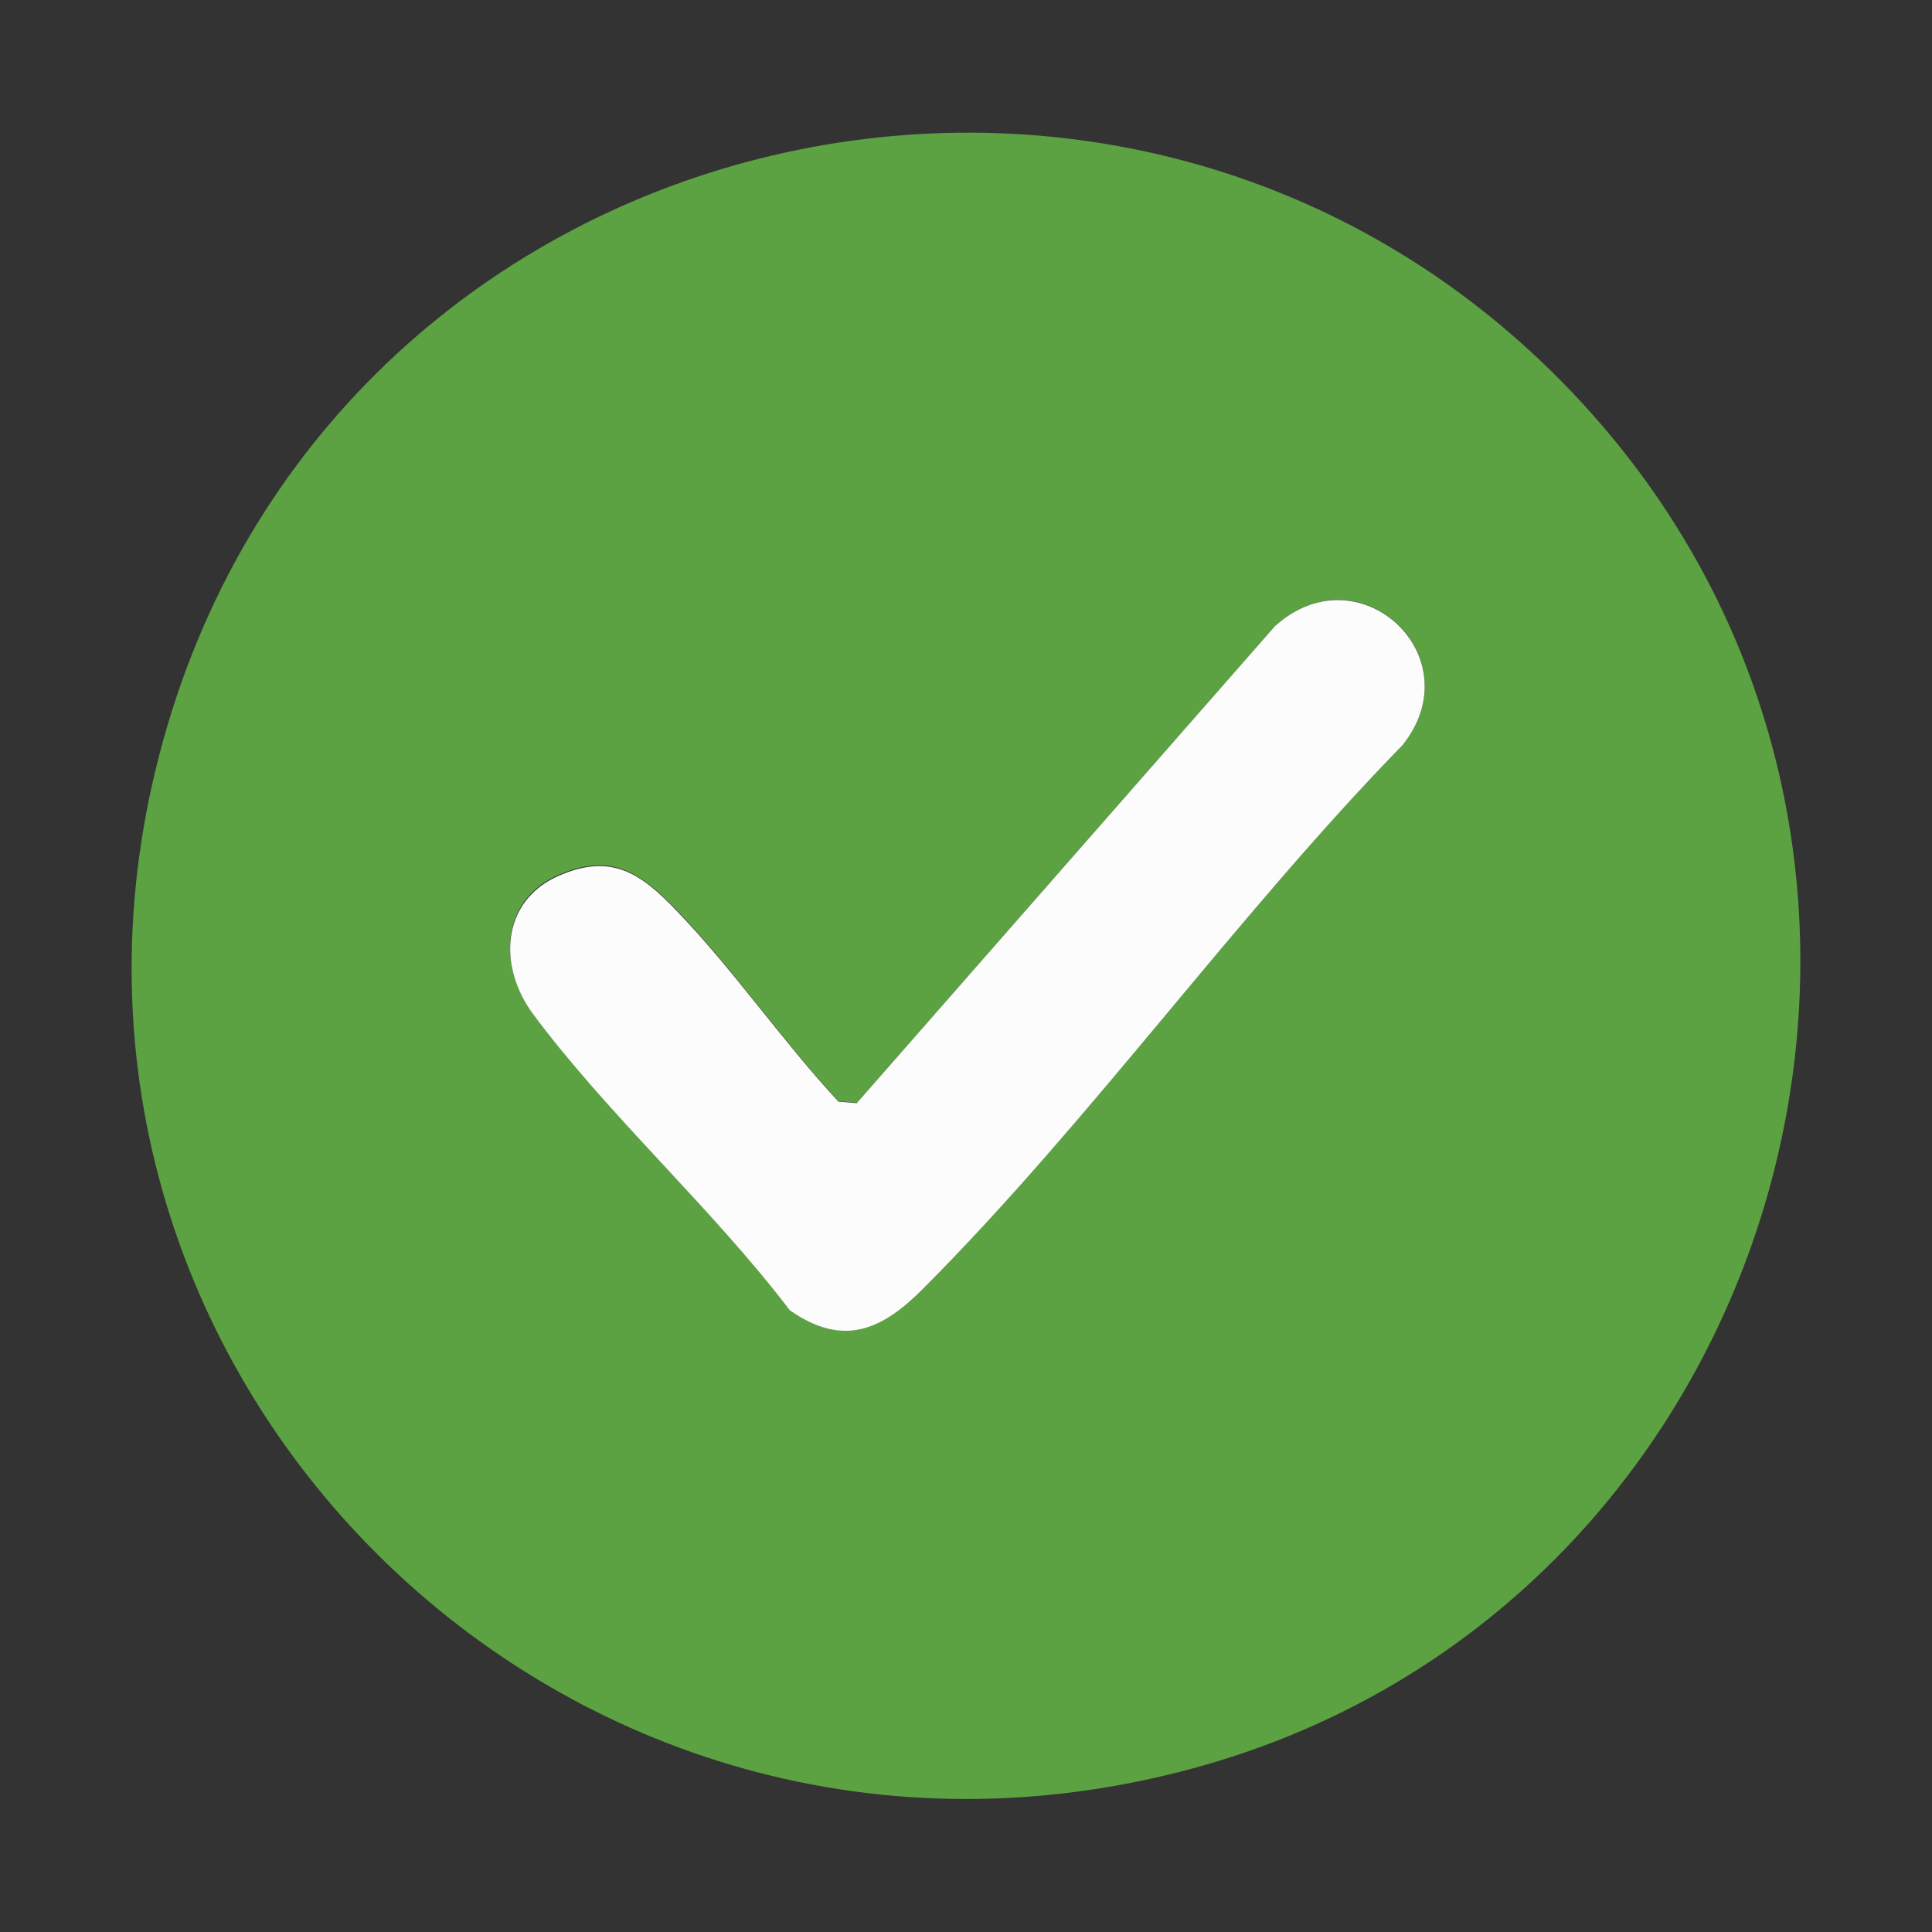
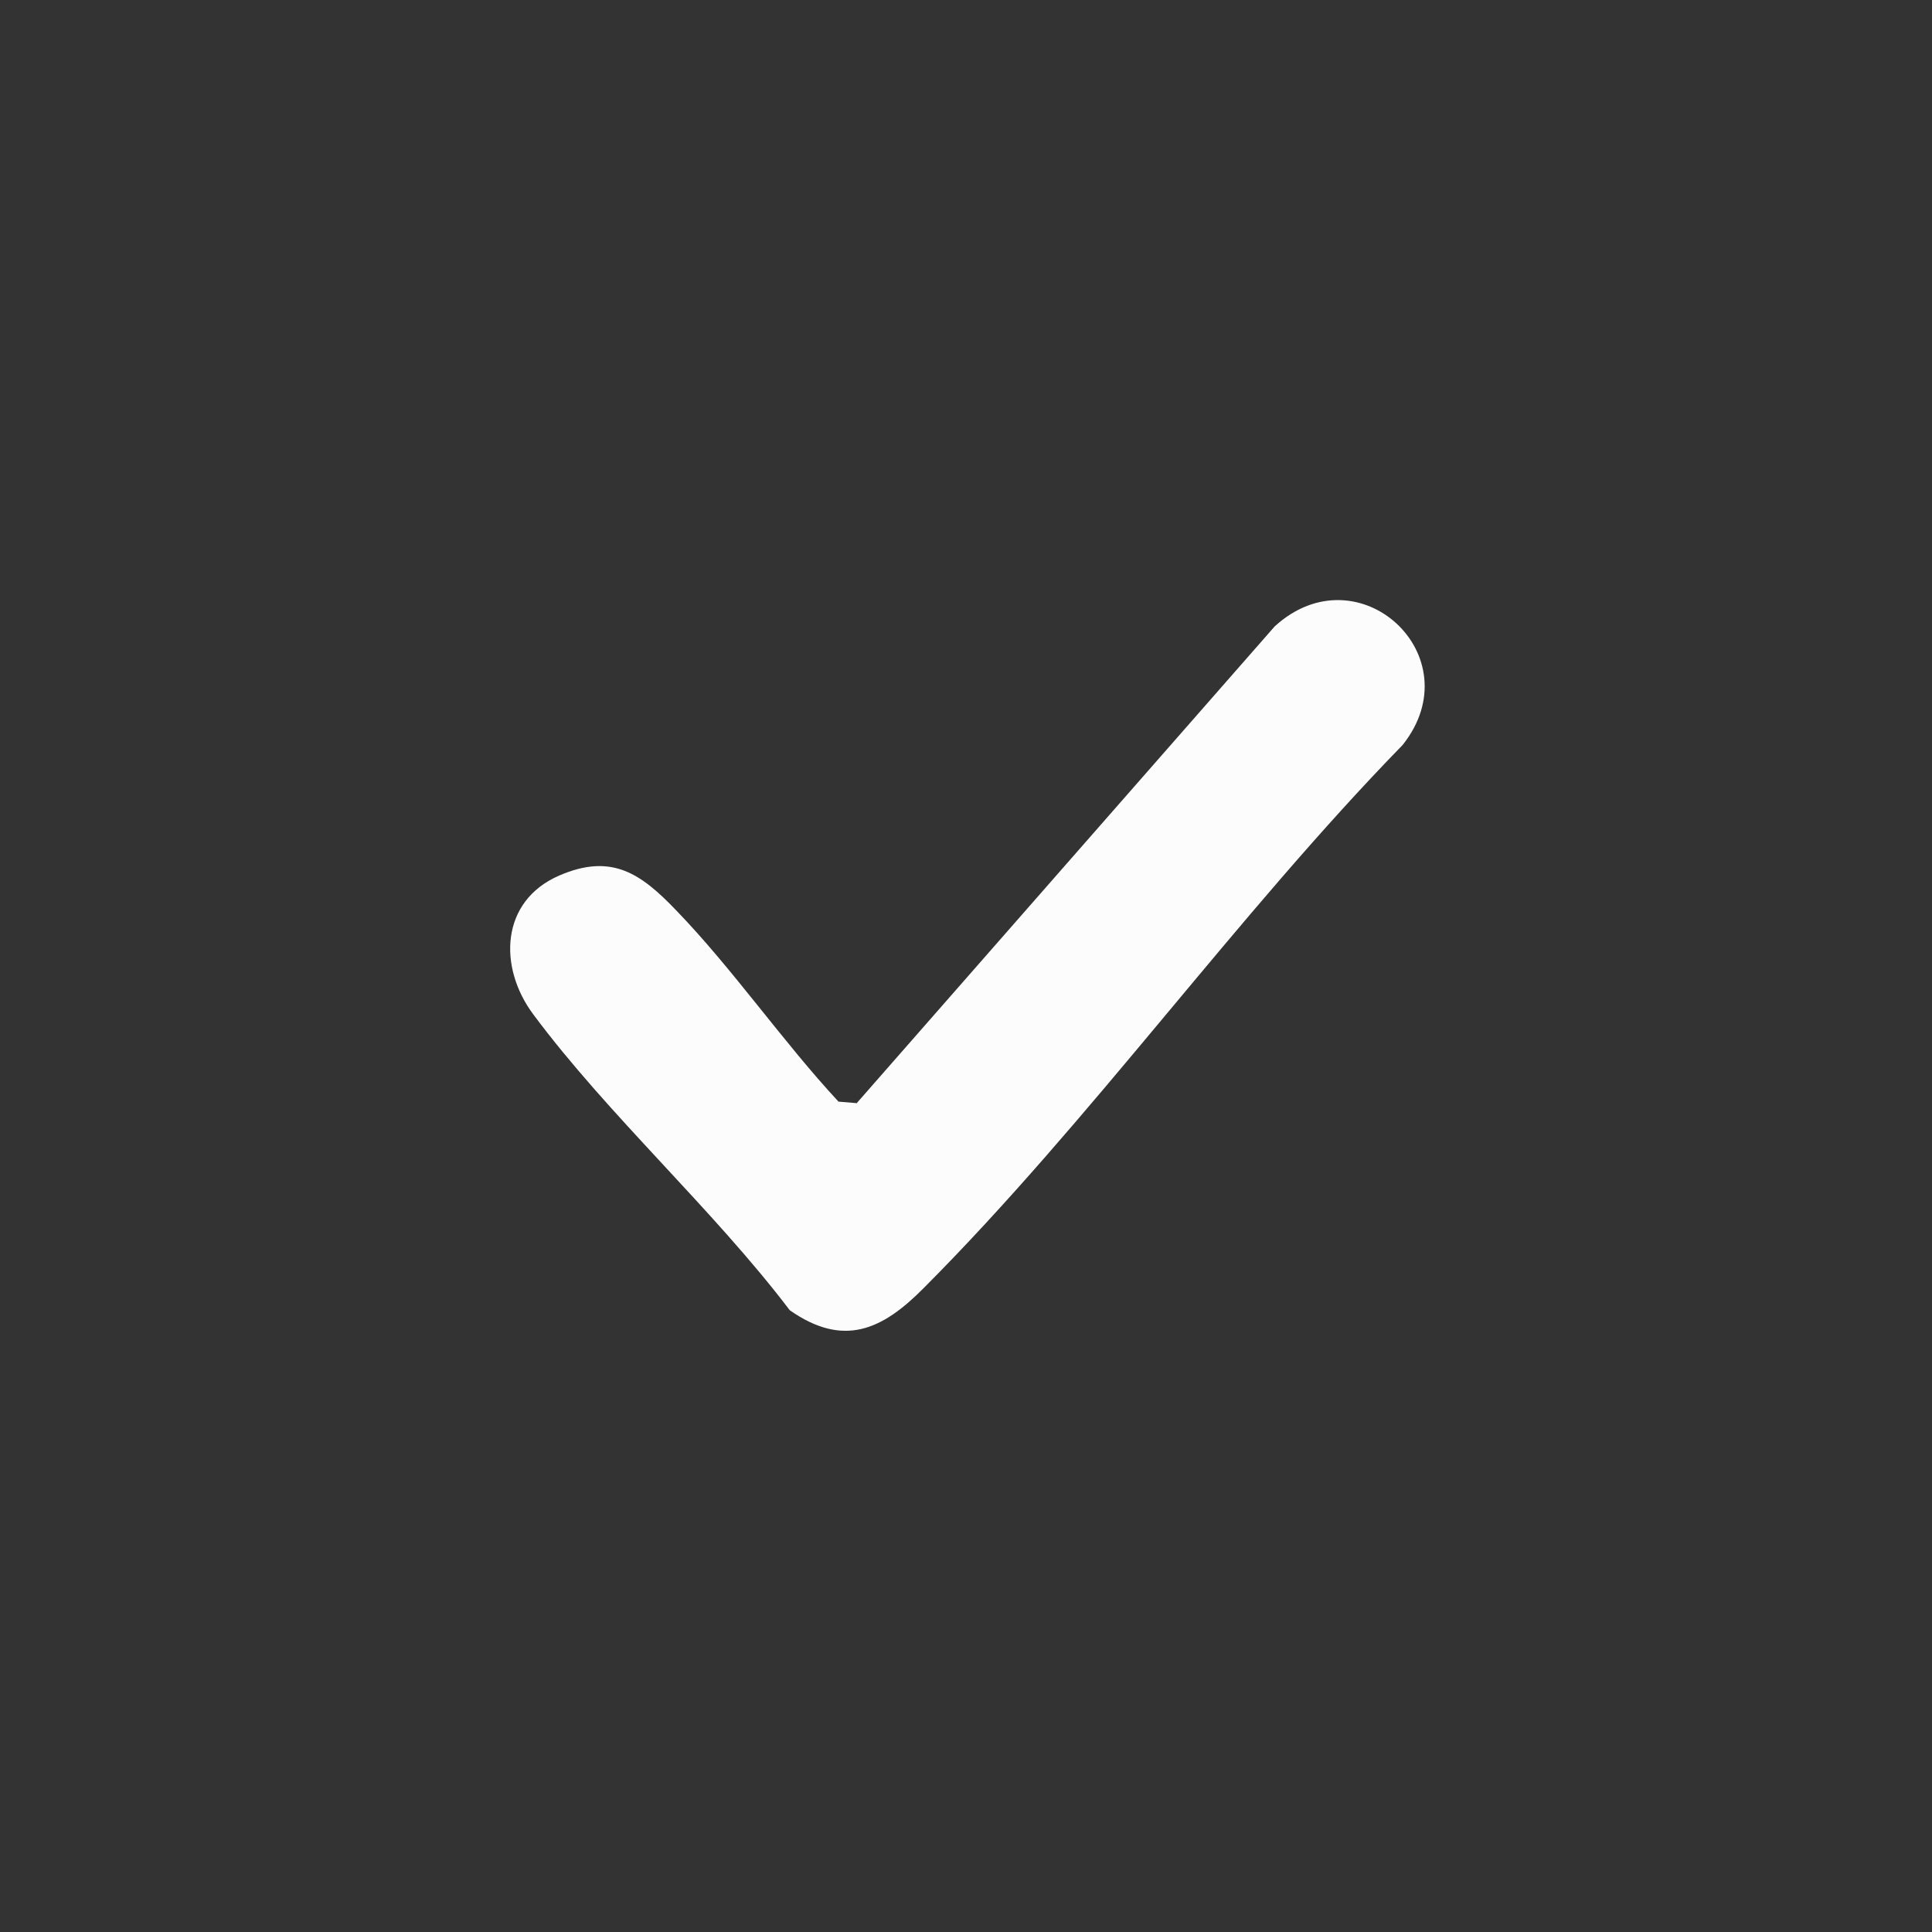
<svg xmlns="http://www.w3.org/2000/svg" id="Layer_1" version="1.1" viewBox="0 0 500 500">
  <rect x="0" y="0" width="500" height="500" fill="#333333" stroke="none" />
  <defs>
    <style>
      .st0 {
        fill: #5ca142;
      }

      .st1 {
        fill: #fcfcfc;
      }
    </style>
  </defs>
-   <path class="st0" d="M221.8,285.4l-4.8-.4c-14.4-15.6-27.4-34.4-42-49.6-9.2-9.5-16.7-14.9-30.4-9-15.2,6.6-15.7,23.7-6.6,36,19.4,26.1,46.5,50.3,66.4,76.5,13.9,9.8,23.8,5.1,34.6-5.6,43.1-43.2,81.2-96.6,124-140.6,18.3-23-11.4-50.5-33.1-30.6l-108.1,123.3ZM411.9,107c106.1,119.1,48.1,311.5-105.6,351.3C142.6,500.8-4.8,350.3,43.3,187.9,91.1,26.1,299.4-19.2,411.9,107" />
  <path class="st1" d="M221.8,285.4l108.1-123.3c21.7-19.8,51.4,7.7,33.1,30.7-42.9,44-80.9,97.4-124,140.6-10.7,10.8-20.7,15.4-34.6,5.7-19.9-26.2-47-50.5-66.4-76.6-9.1-12.2-8.5-29.3,6.7-35.9,13.6-5.9,21.2-.5,30.3,9,14.6,15.1,27.6,34,42,49.5l4.8.4Z" />
</svg>